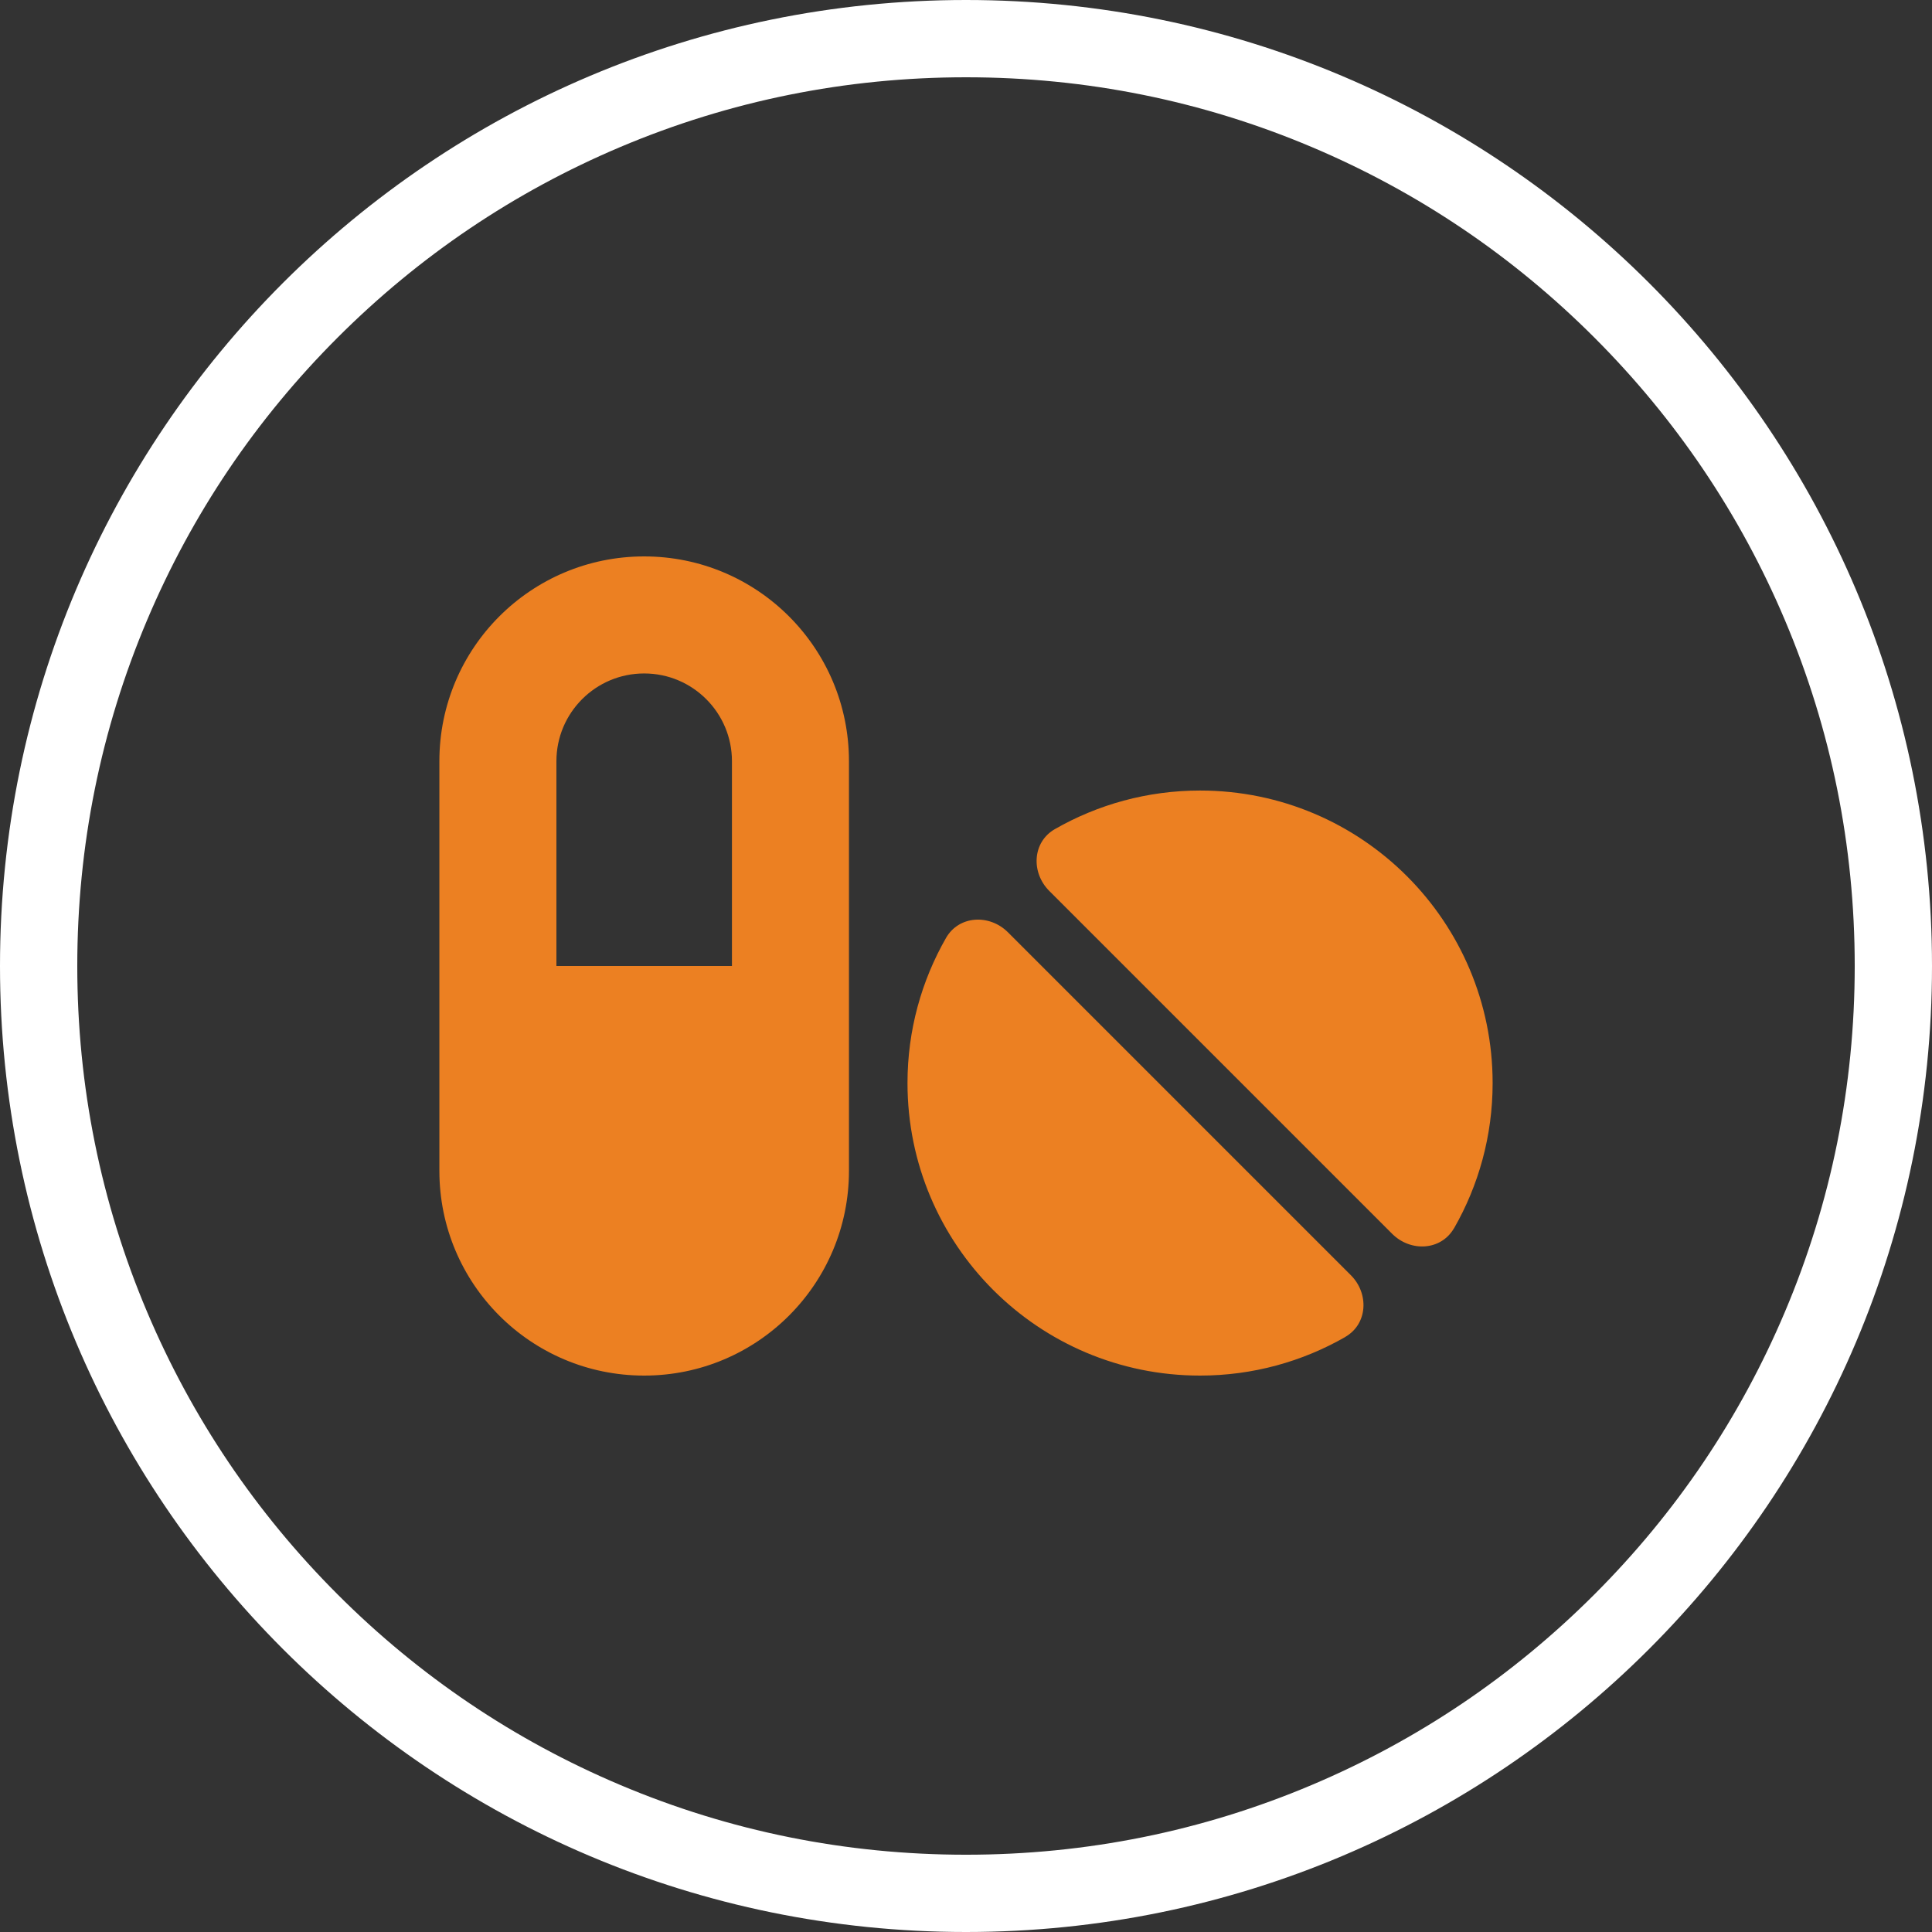
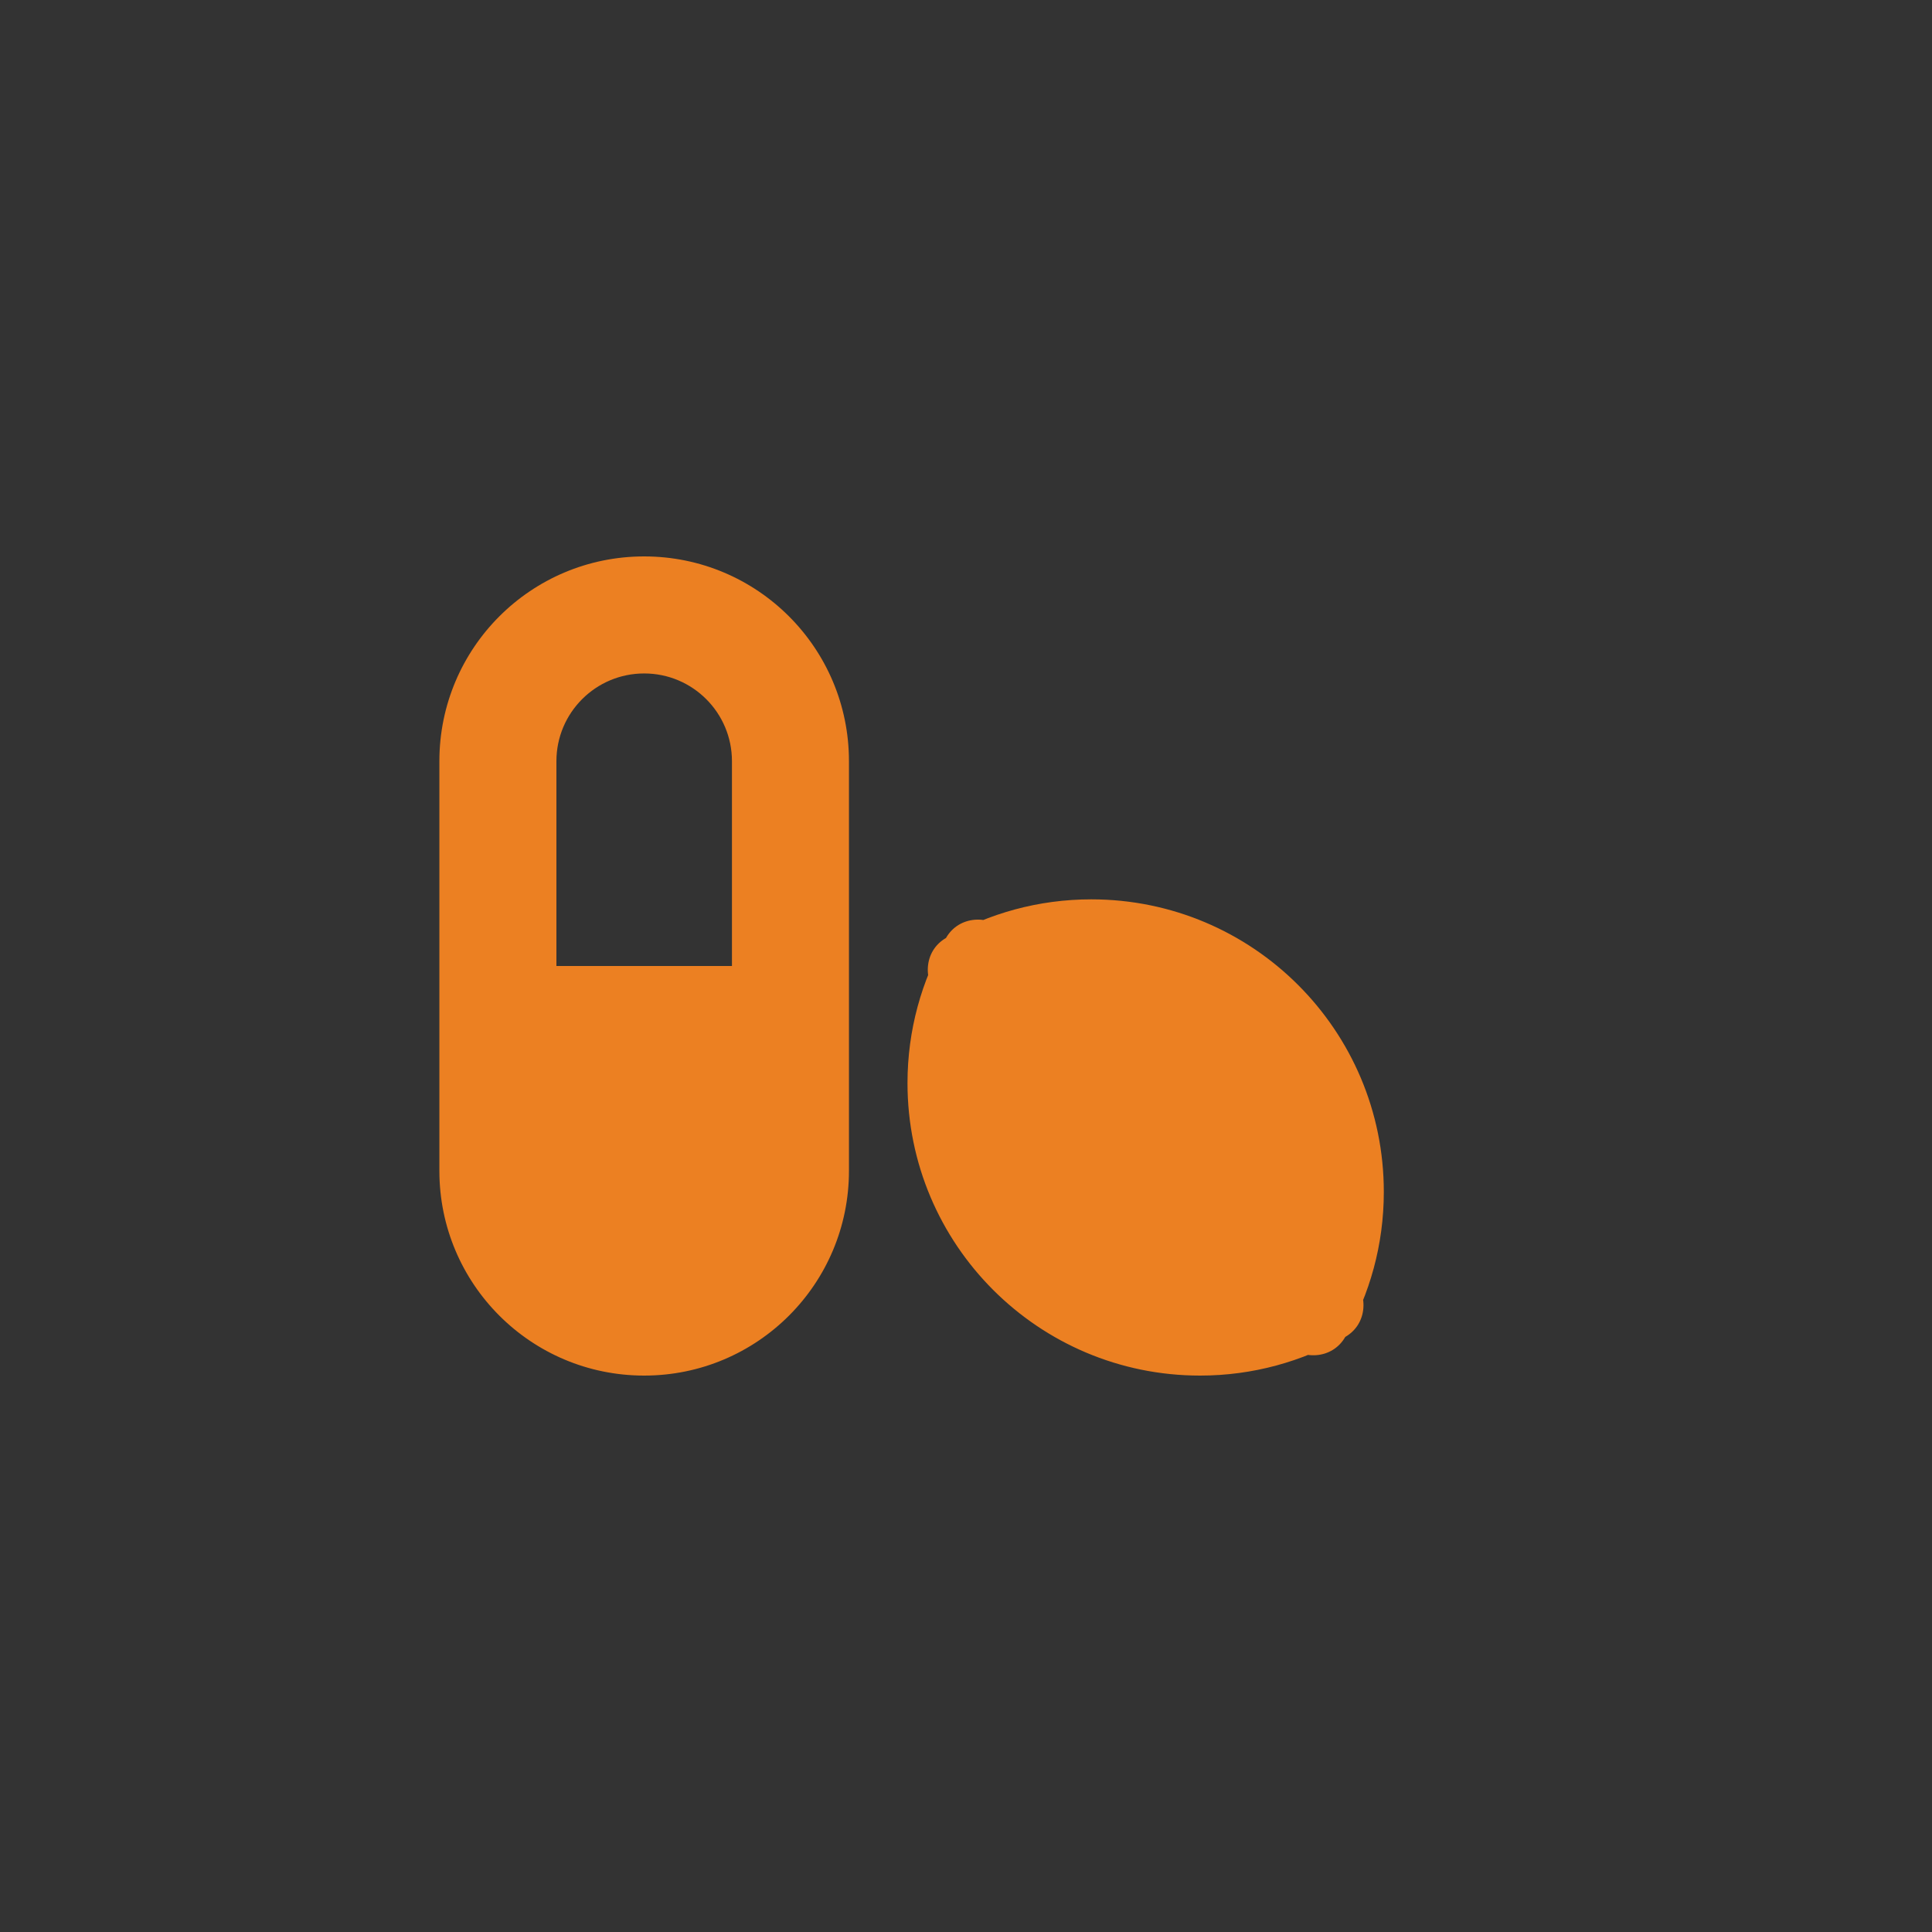
<svg xmlns="http://www.w3.org/2000/svg" id="Layer_2" data-name="Layer 2" width="500" height="500" viewBox="0 0 500 500">
  <rect x="0" y="0" width="500" height="500" fill="#333333" stroke="none" />
  <g id="Layer_1-2" data-name="Layer 1">
    <g>
-       <path d="M250,20c31.06,0,61.18,6.08,89.52,18.07,27.39,11.58,51.99,28.17,73.11,49.3,21.13,21.13,37.72,45.73,49.3,73.11,11.99,28.34,18.07,58.46,18.07,89.52s-6.08,61.18-18.07,89.52c-11.58,27.39-28.17,51.99-49.3,73.11-21.13,21.13-45.73,37.72-73.11,49.3-28.34,11.99-58.46,18.07-89.52,18.07s-61.18-6.08-89.52-18.07c-27.39-11.58-51.99-28.17-73.11-49.3-21.13-21.13-37.72-45.73-49.3-73.11-11.99-28.34-18.07-58.46-18.07-89.52s6.08-61.18,18.07-89.52c11.58-27.39,28.17-51.99,49.3-73.11,21.13-21.13,45.73-37.72,73.11-49.3,28.34-11.99,58.46-18.07,89.52-18.07M250,0C111.93,0,0,111.93,0,250s111.93,250,250,250,250-111.93,250-250S388.07,0,250,0h0Z" style="fill: #fff; stroke-width: 0px;" />
-       <path d="M113.71,197c0-29.29,23.71-53,53-53s53,23.71,53,53v106c0,29.29-23.71,53-53,53s-53-23.71-53-53v-106ZM166.71,174.29c-12.54,0-22.71,10.17-22.71,22.71v53h45.43v-53c0-12.54-10.17-22.71-22.71-22.71ZM348.14,346.02c-11.07,6.34-23.9,9.98-37.57,9.98-41.83,0-75.71-33.88-75.71-75.71,0-13.68,3.64-26.5,9.98-37.57,3.36-5.82,11.22-6.2,15.99-1.47l88.77,88.77c4.73,4.73,4.4,12.63-1.47,15.99ZM376.3,317.86c-3.36,5.82-11.22,6.2-15.99,1.47l-88.77-88.77c-4.73-4.73-4.4-12.63,1.47-15.99,11.07-6.34,23.9-9.98,37.57-9.98,41.83,0,75.71,33.88,75.71,75.71,0,13.68-3.64,26.5-9.98,37.57Z" style="fill: #ec8022; stroke-width: 0px;" />
+       <path d="M113.71,197c0-29.29,23.71-53,53-53s53,23.71,53,53v106c0,29.29-23.71,53-53,53s-53-23.71-53-53v-106ZM166.71,174.29c-12.54,0-22.71,10.17-22.71,22.71v53h45.43v-53c0-12.54-10.17-22.71-22.71-22.71ZM348.14,346.02c-11.07,6.34-23.9,9.98-37.57,9.98-41.83,0-75.71-33.88-75.71-75.71,0-13.68,3.64-26.5,9.98-37.57,3.36-5.82,11.22-6.2,15.99-1.47l88.77,88.77c4.73,4.73,4.4,12.63-1.47,15.99Zc-3.36,5.82-11.22,6.2-15.99,1.47l-88.77-88.77c-4.73-4.73-4.4-12.63,1.47-15.99,11.07-6.34,23.9-9.98,37.57-9.98,41.83,0,75.71,33.88,75.71,75.71,0,13.68-3.64,26.5-9.98,37.57Z" style="fill: #ec8022; stroke-width: 0px;" />
    </g>
  </g>
</svg>